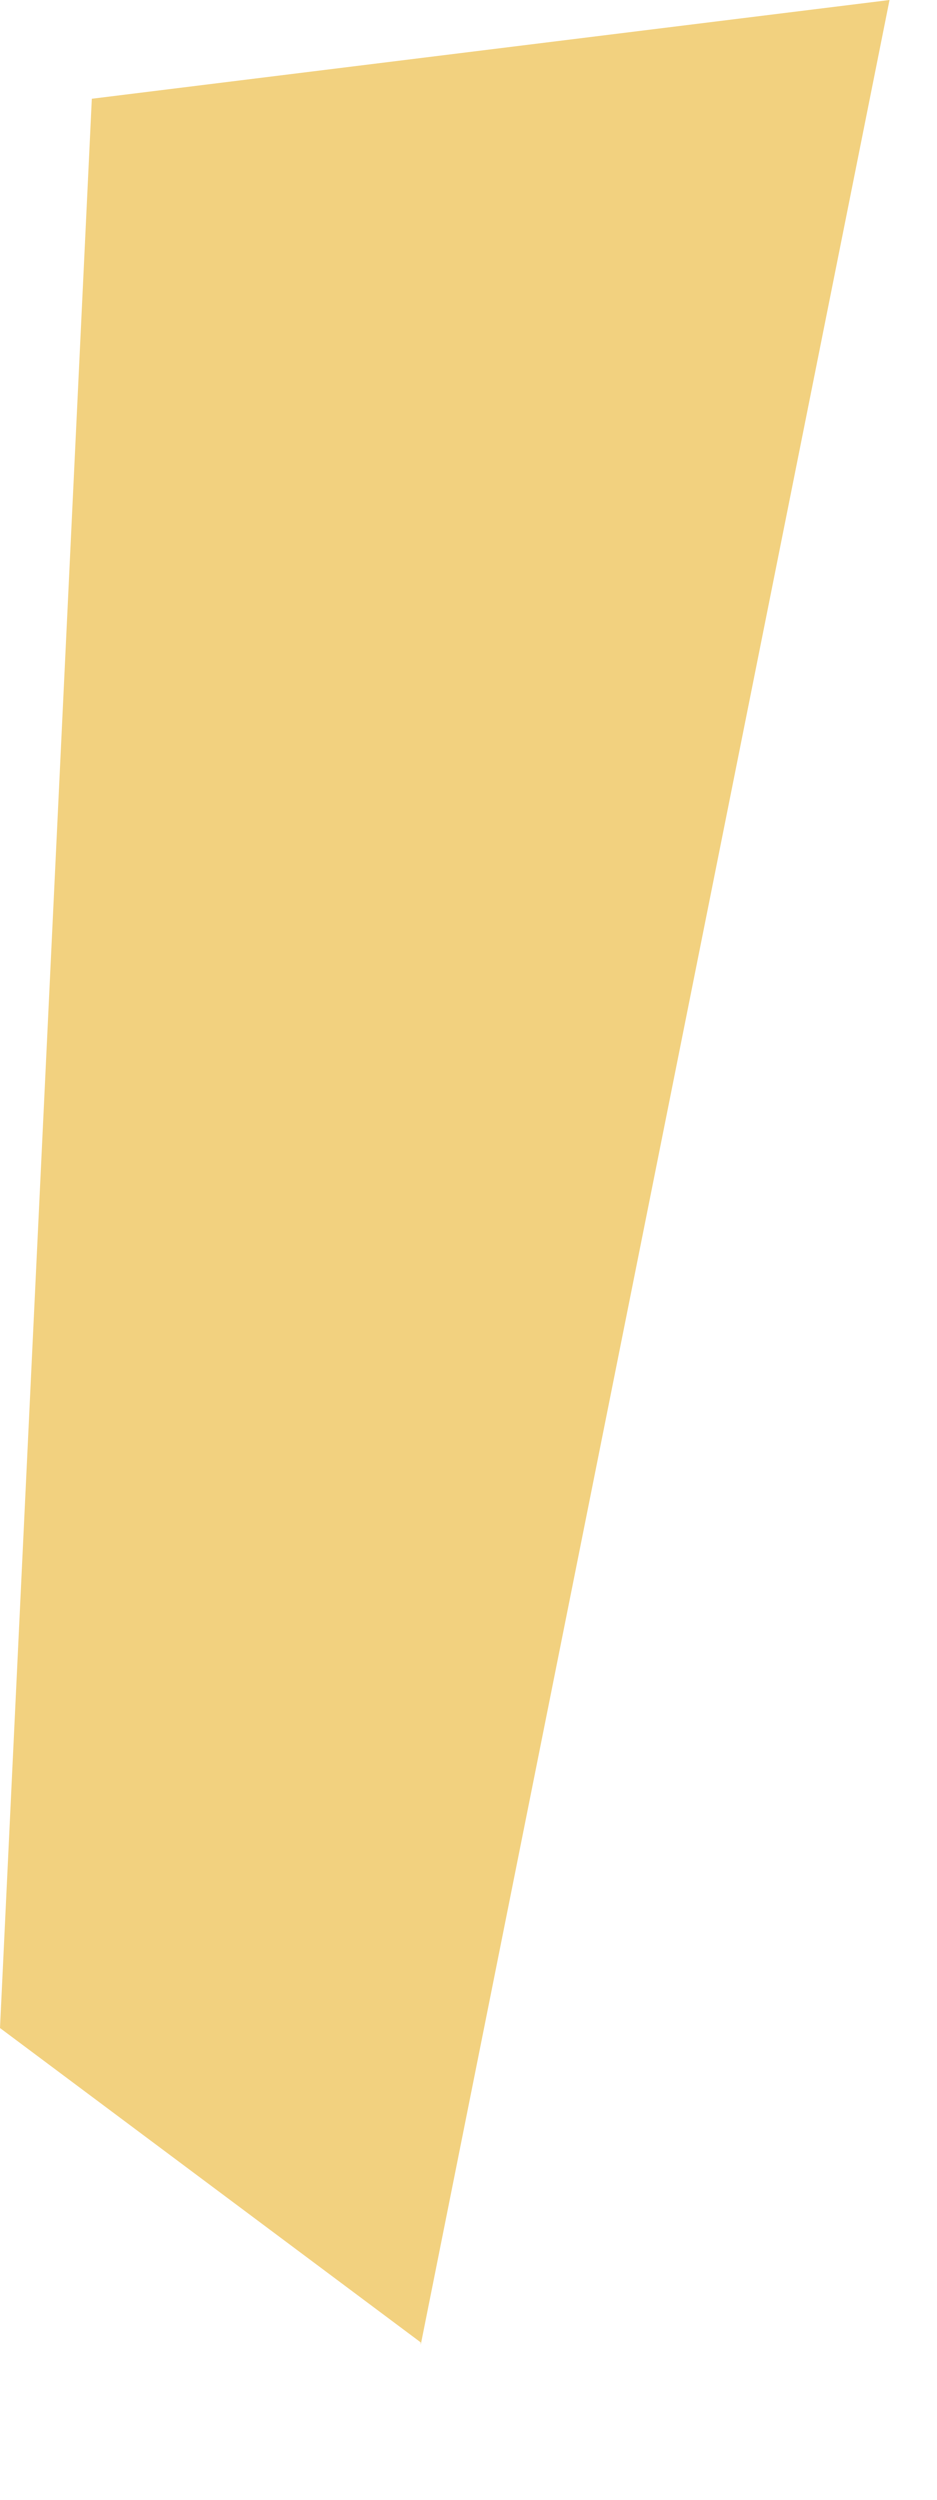
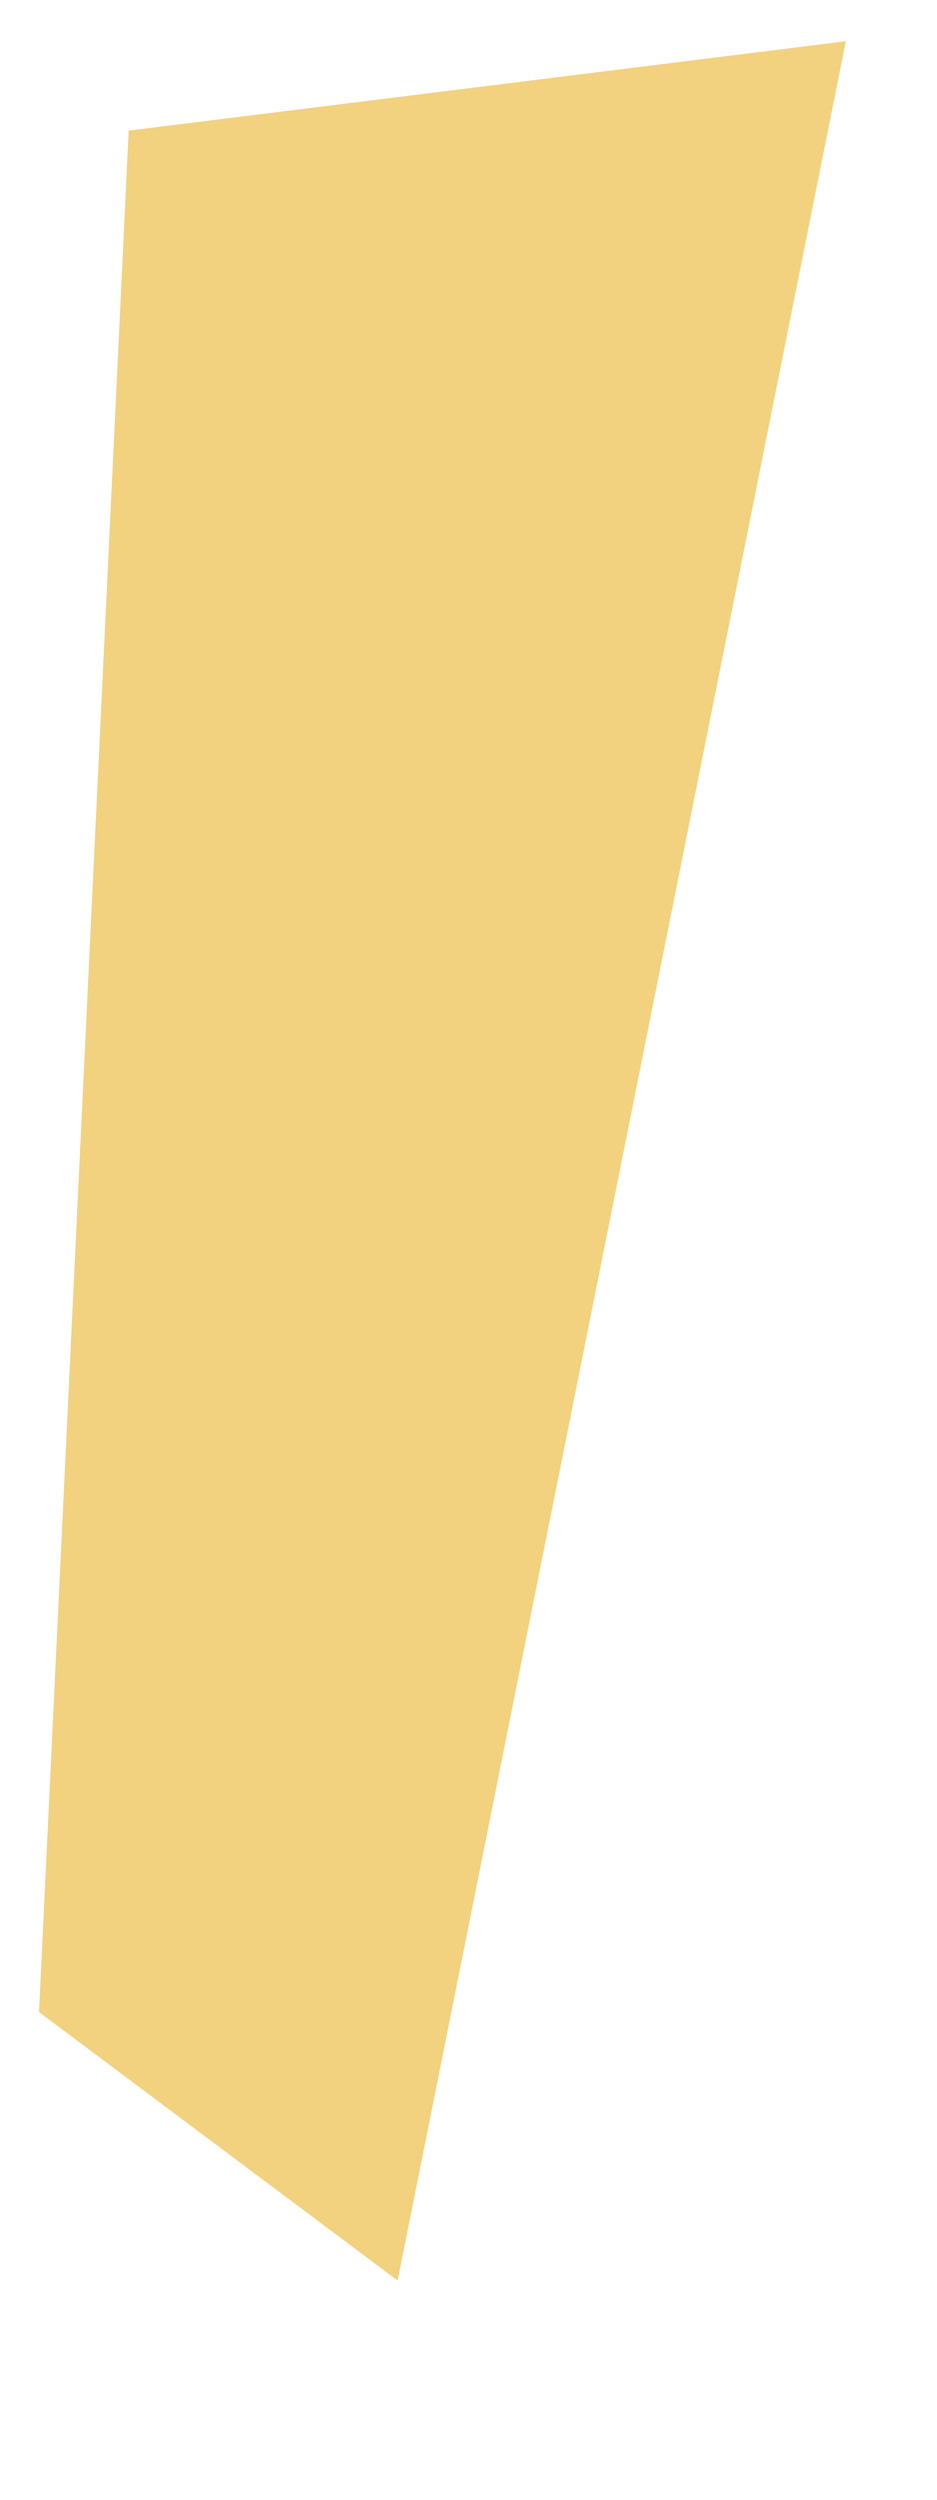
<svg xmlns="http://www.w3.org/2000/svg" fill="none" height="100%" overflow="visible" preserveAspectRatio="none" style="display: block;" viewBox="0 0 3 8" width="100%">
  <g id="Group">
    <path d="M0.125 6.439L1.273 7.298L2.708 0.132L0.412 0.418L0.125 6.439Z" fill="#F2D17F" id="Vector" />
-     <path d="M1.347 7.496L0 6.49L0.294 0.316L2.848 0L1.347 7.504V7.496ZM0.243 6.38L1.2 7.092L2.568 0.257L0.523 0.514L0.243 6.38Z" fill="#F2D17F" id="Vector_2" />
  </g>
</svg>